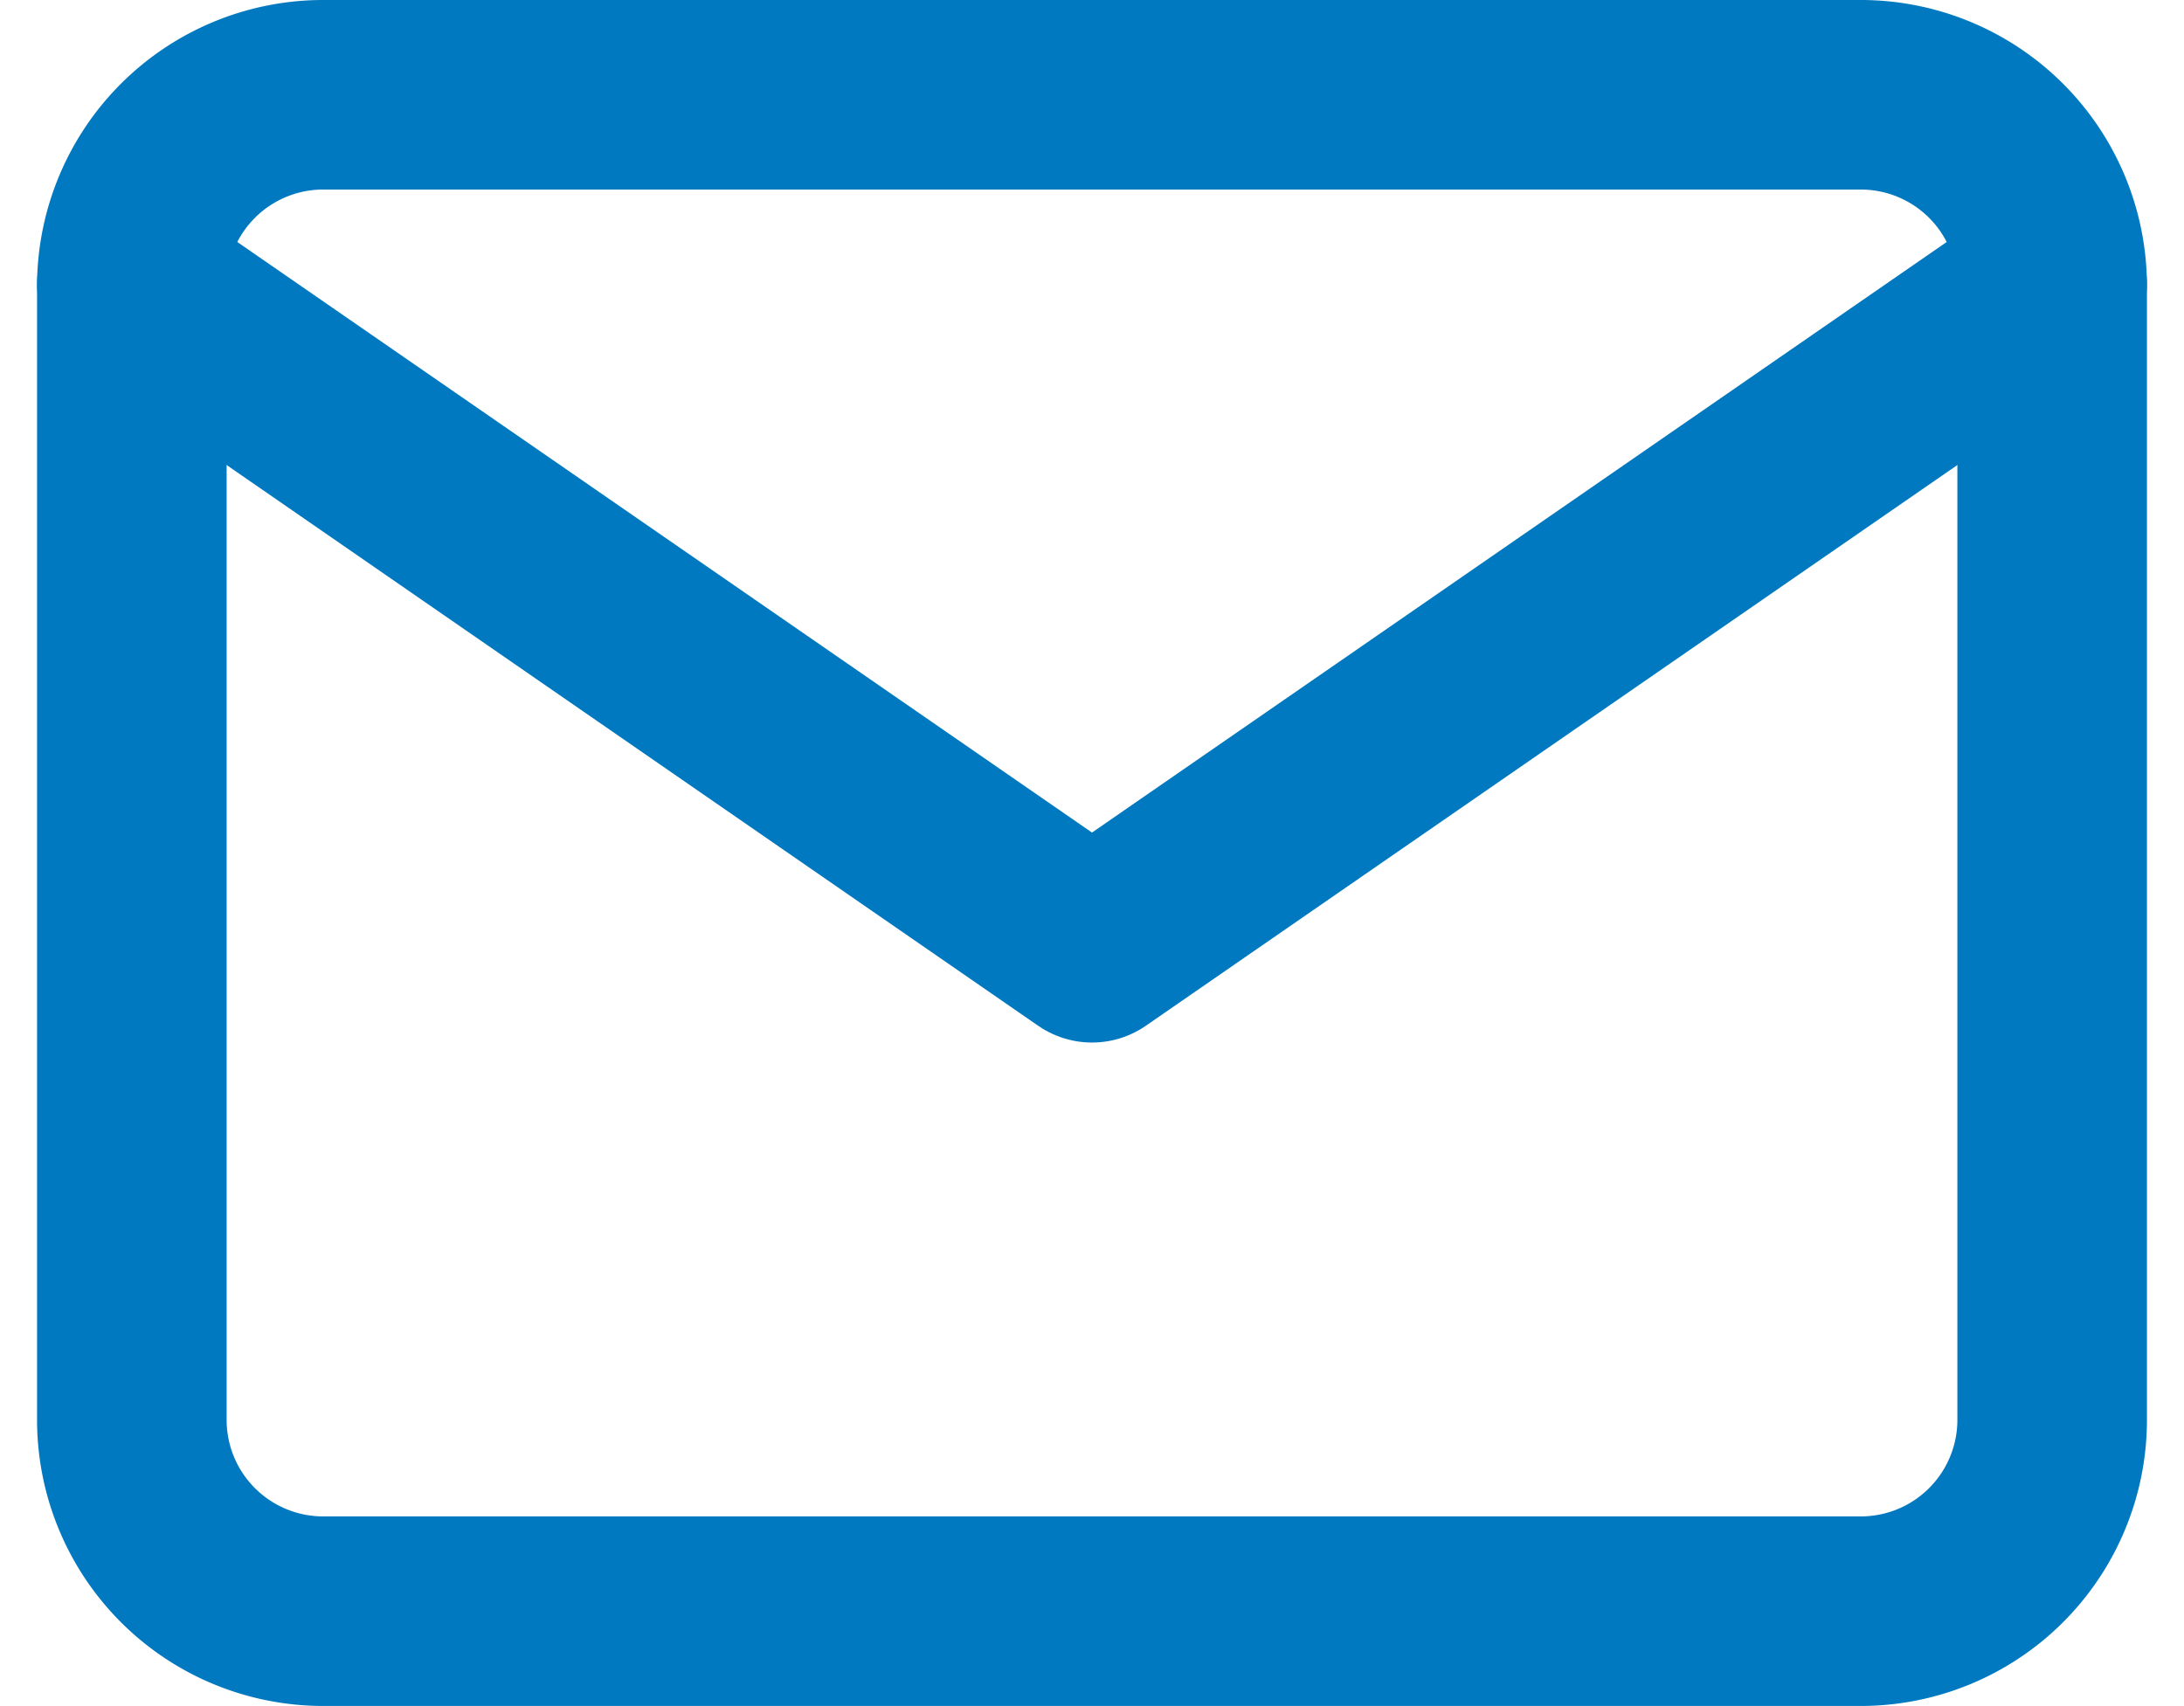
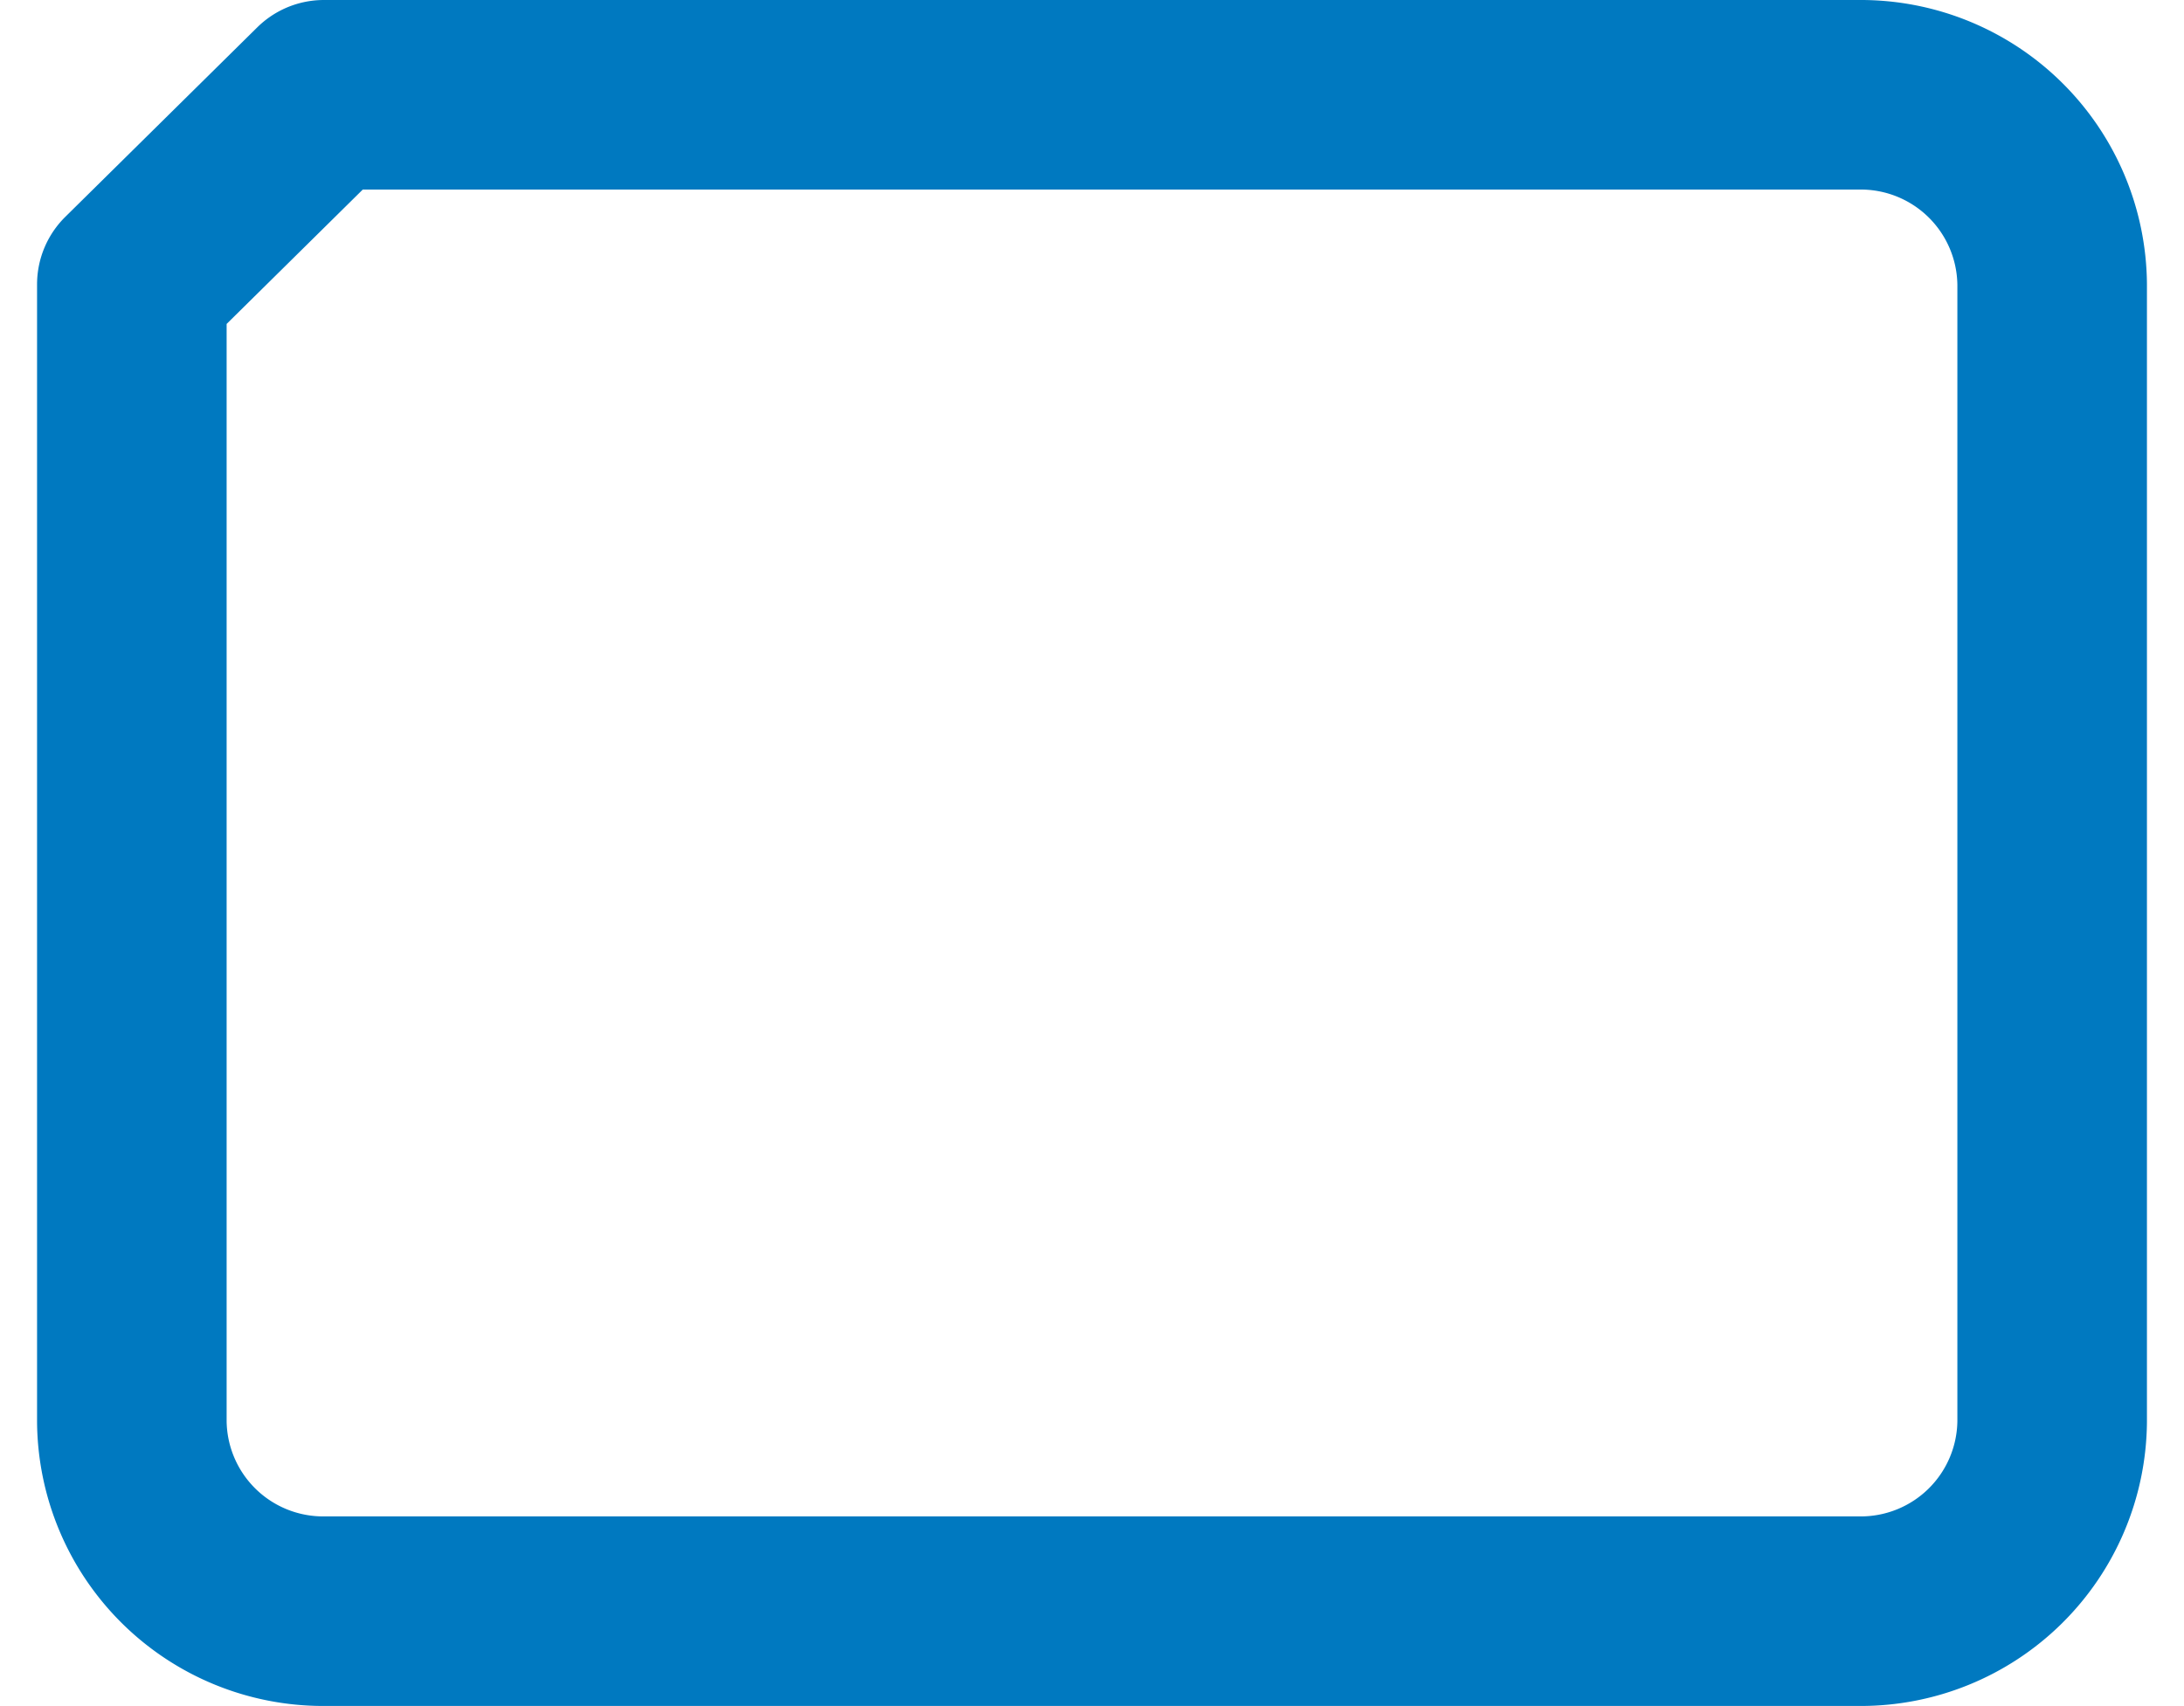
<svg xmlns="http://www.w3.org/2000/svg" width="23.042" height="18" viewBox="0 0 23.042 18">
  <g id="mail" transform="translate(1.391 1)">
-     <path id="Pfad_77" data-name="Pfad 77" d="M4.026,4H20.234A2.019,2.019,0,0,1,22.26,6V18a2.019,2.019,0,0,1-2.026,2H4.026A2.019,2.019,0,0,1,2,18V6A2.019,2.019,0,0,1,4.026,4Z" transform="translate(-2 -4)" fill="none" stroke="#0079c0" stroke-linecap="round" stroke-linejoin="round" stroke-width="2" />
-     <path id="Pfad_78" data-name="Pfad 78" d="M22.26,6,12.13,13,2,6" transform="translate(-2 -4)" fill="none" stroke="#0079c0" stroke-linecap="round" stroke-linejoin="round" stroke-width="2" />
+     <path id="Pfad_77" data-name="Pfad 77" d="M4.026,4H20.234A2.019,2.019,0,0,1,22.26,6V18a2.019,2.019,0,0,1-2.026,2H4.026A2.019,2.019,0,0,1,2,18V6Z" transform="translate(-2 -4)" fill="none" stroke="#0079c0" stroke-linecap="round" stroke-linejoin="round" stroke-width="2" />
  </g>
</svg>